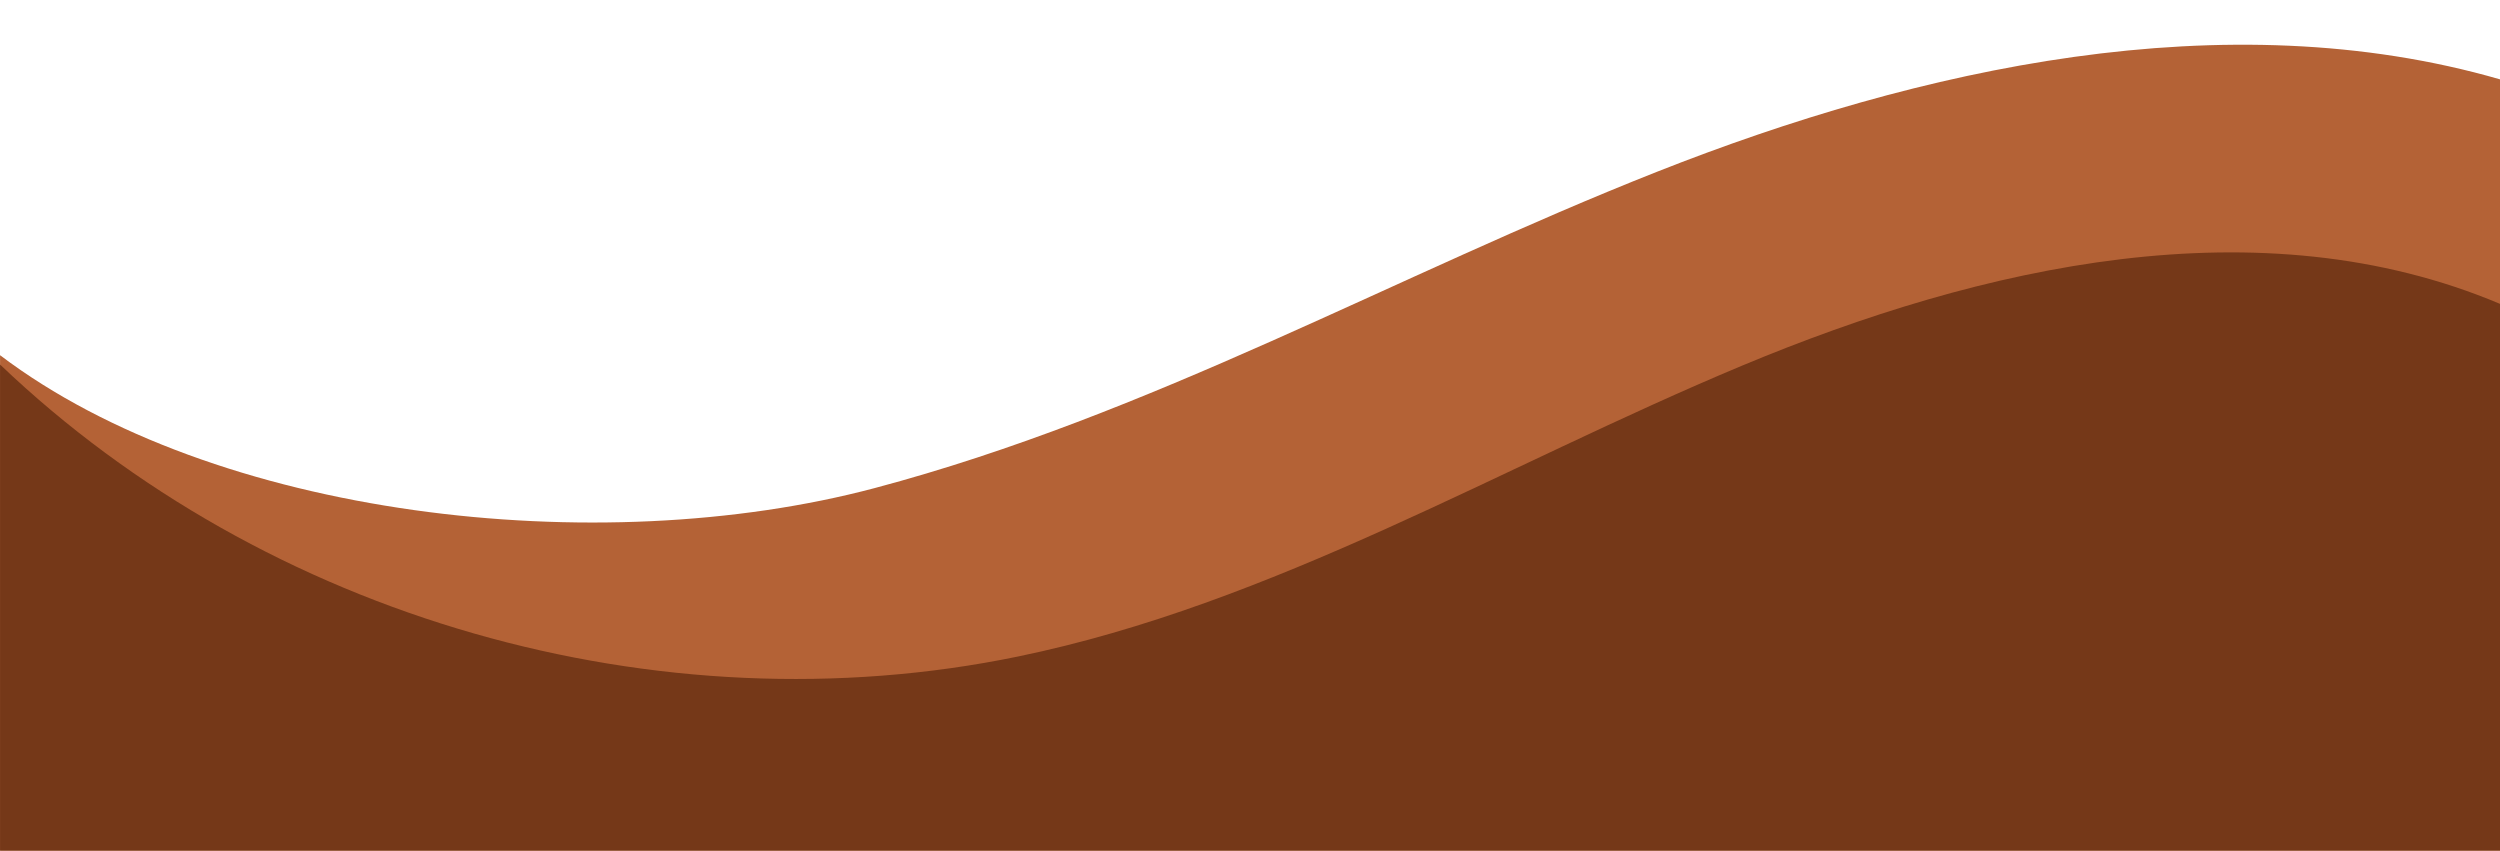
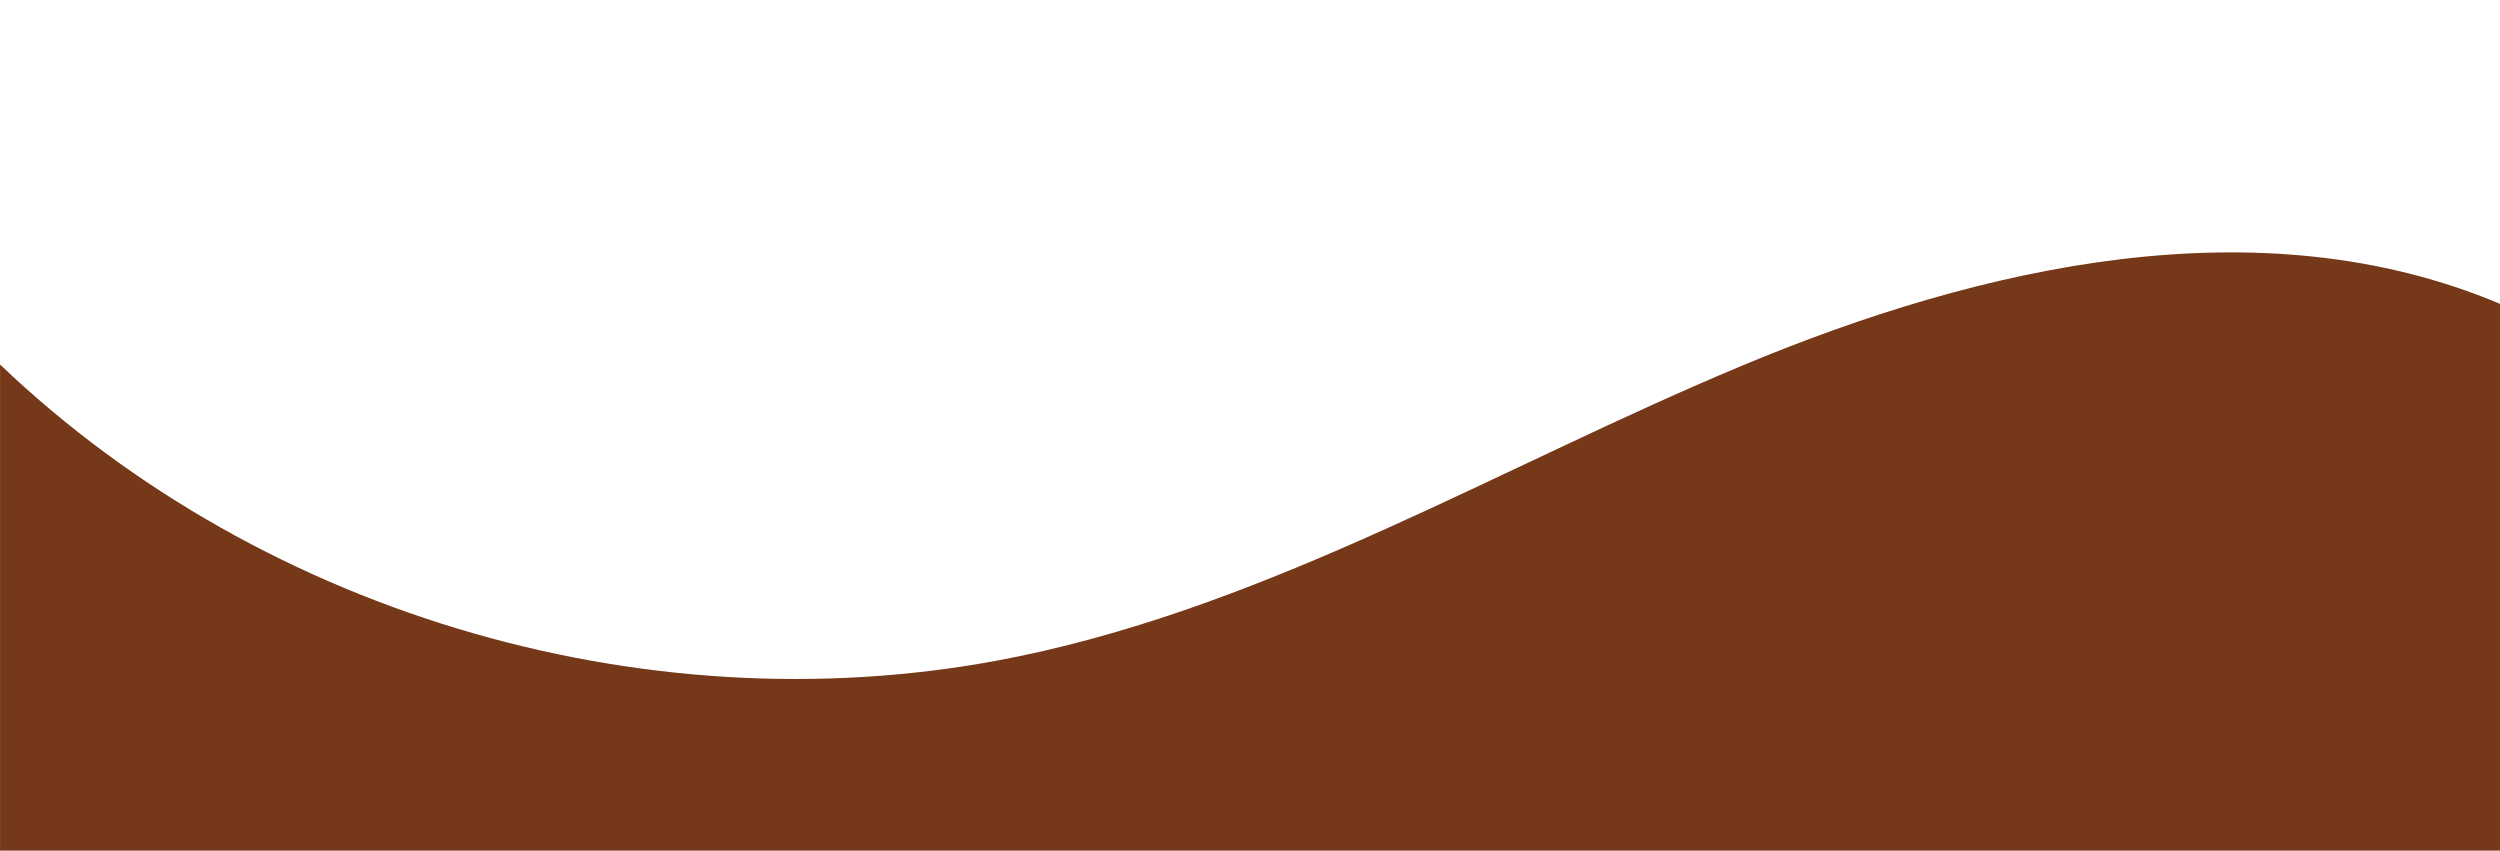
<svg xmlns="http://www.w3.org/2000/svg" fill="#000000" height="871" preserveAspectRatio="xMidYMid meet" version="1" viewBox="220.0 1041.6 2559.9 871.0" width="2559.9" zoomAndPan="magnify">
  <g>
    <g id="change1_1">
-       <path d="M2779.94,1122.87c-281.17-81.28-594.52-11.54-863.16,94.59s-517.66,248.62-801.27,323.95 s-676.26,29.9-895.46-136.1v507.3h2559.88V1122.87z" fill="#b46236" />
-     </g>
+       </g>
    <g id="change2_1">
      <path d="M2779.94,1352.76c-245.86-103.68-530.26-39.46-776.46,63.39s-479.83,243.76-741.14,297.7 c-368.12,75.99-770.42-39.42-1042.28-298.99v497.74h2559.88V1352.76z" fill="#753818" />
    </g>
  </g>
</svg>